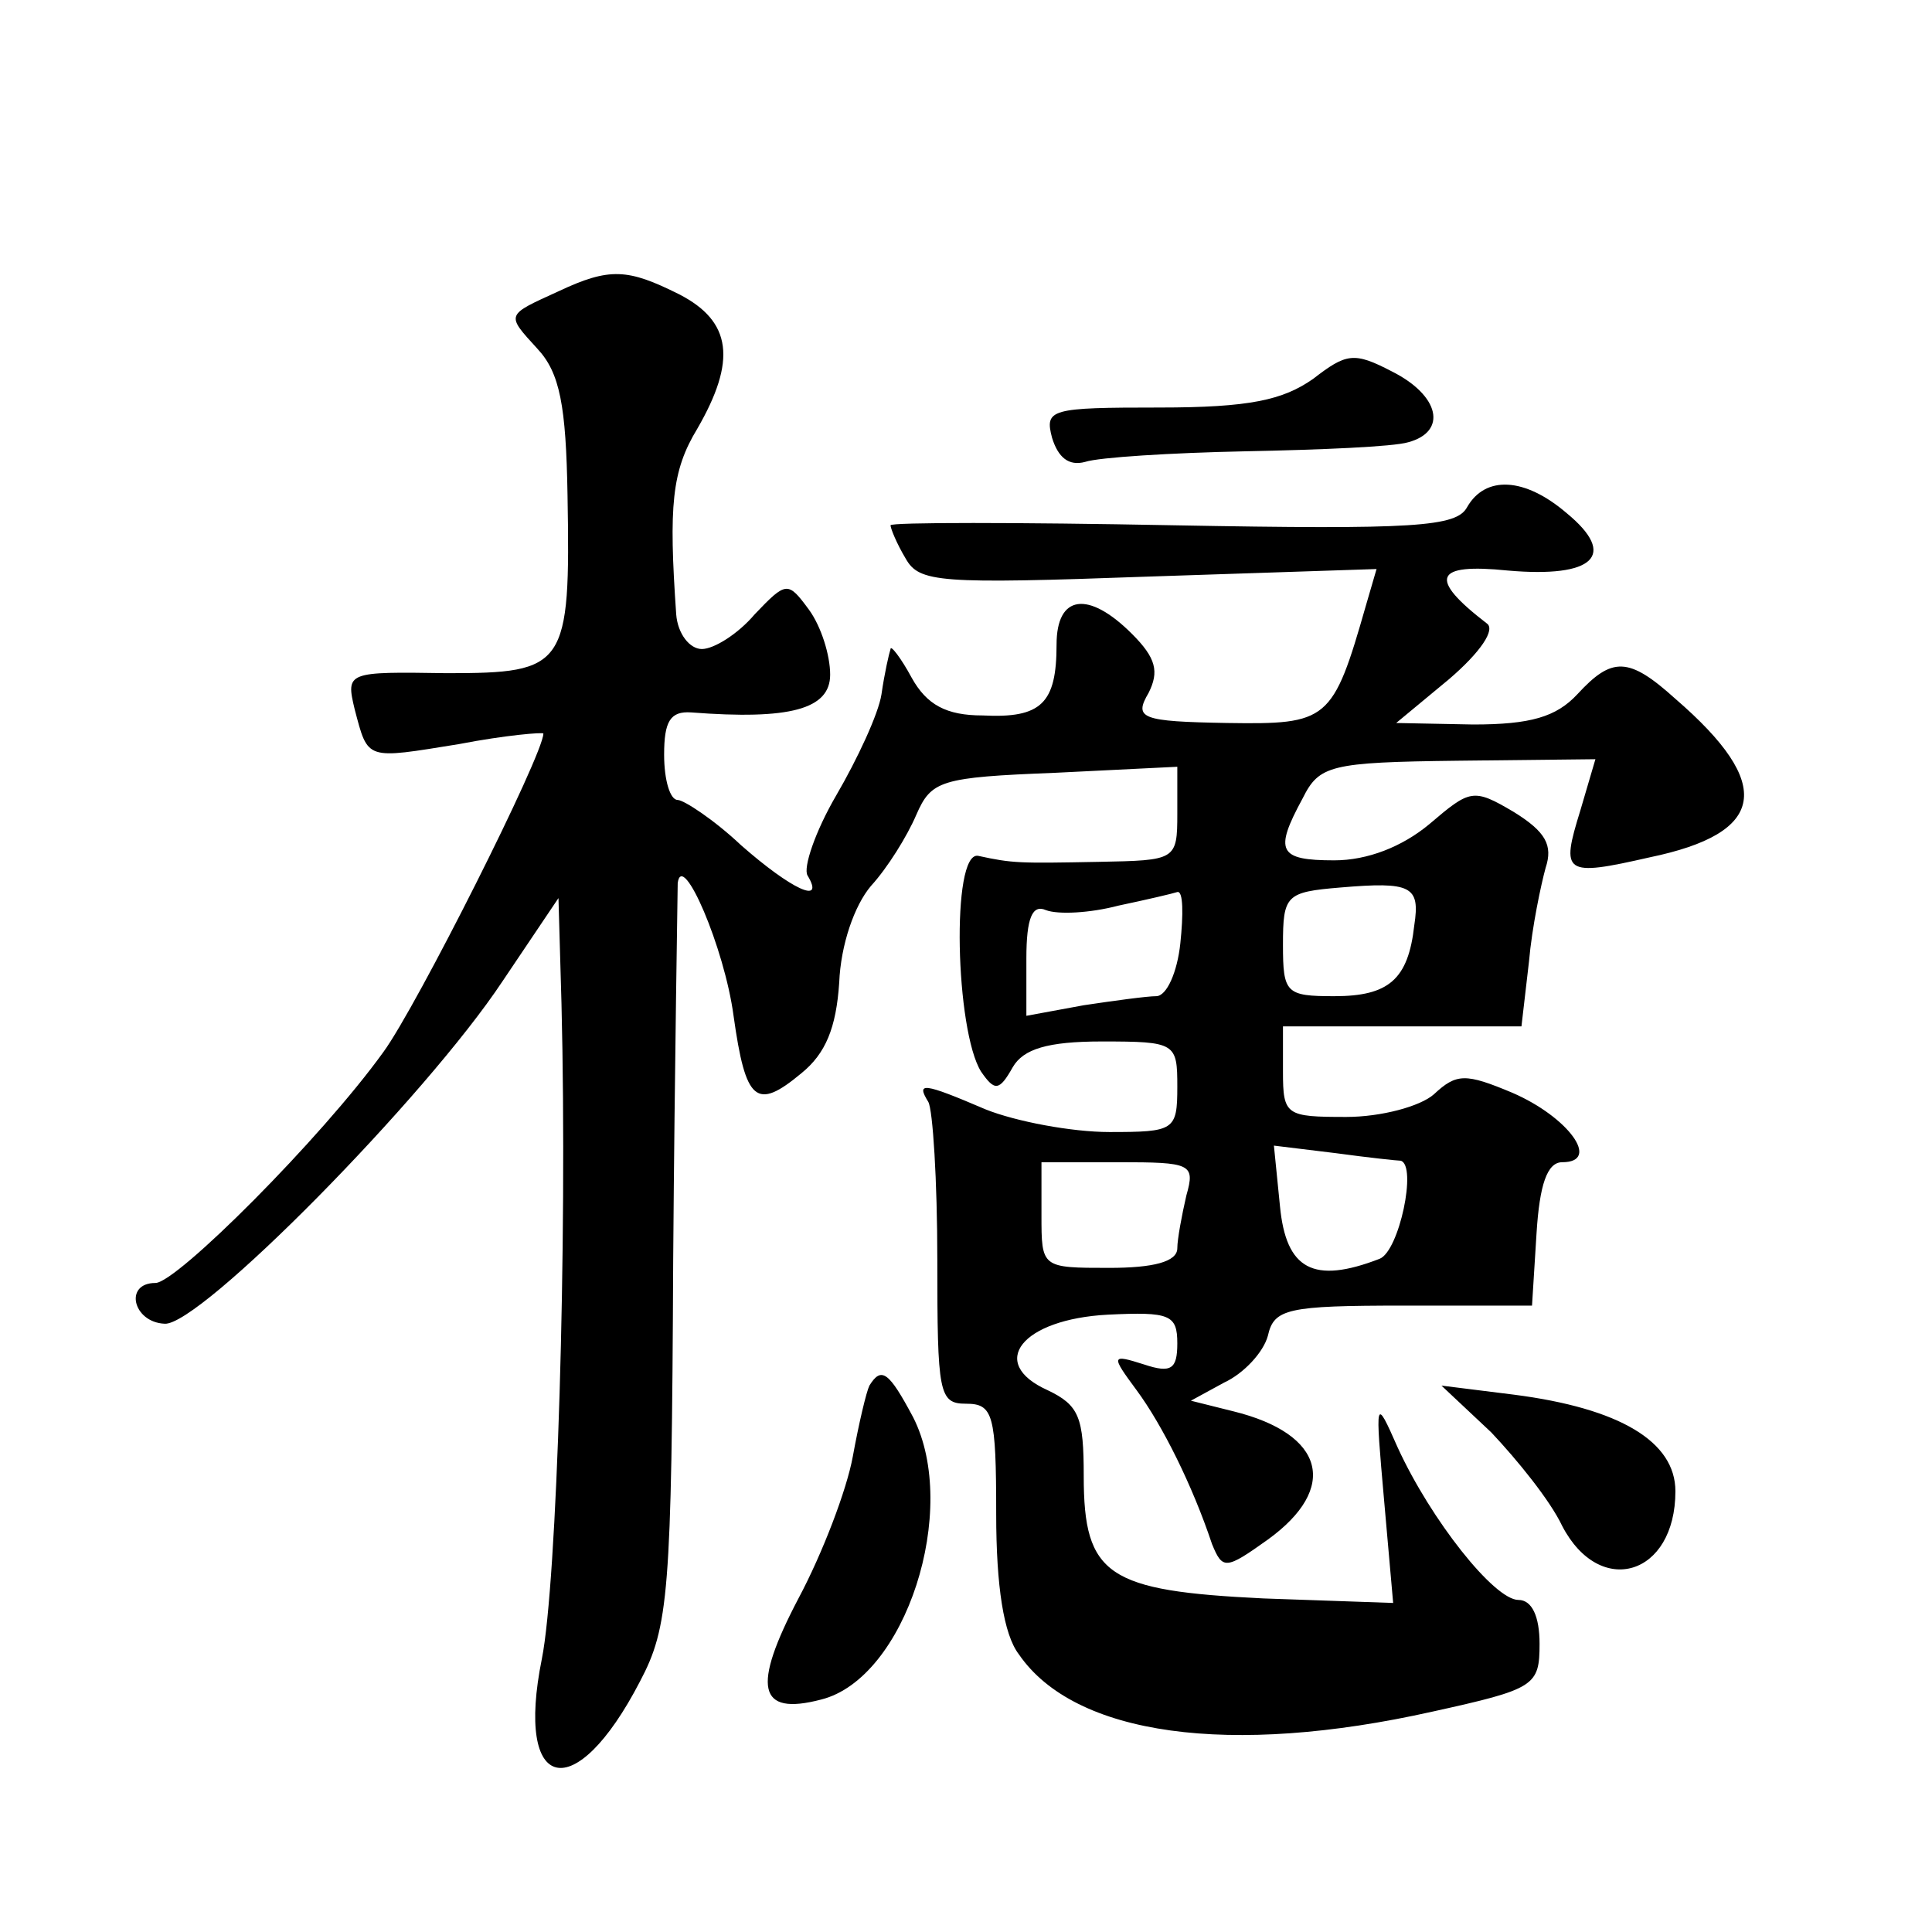
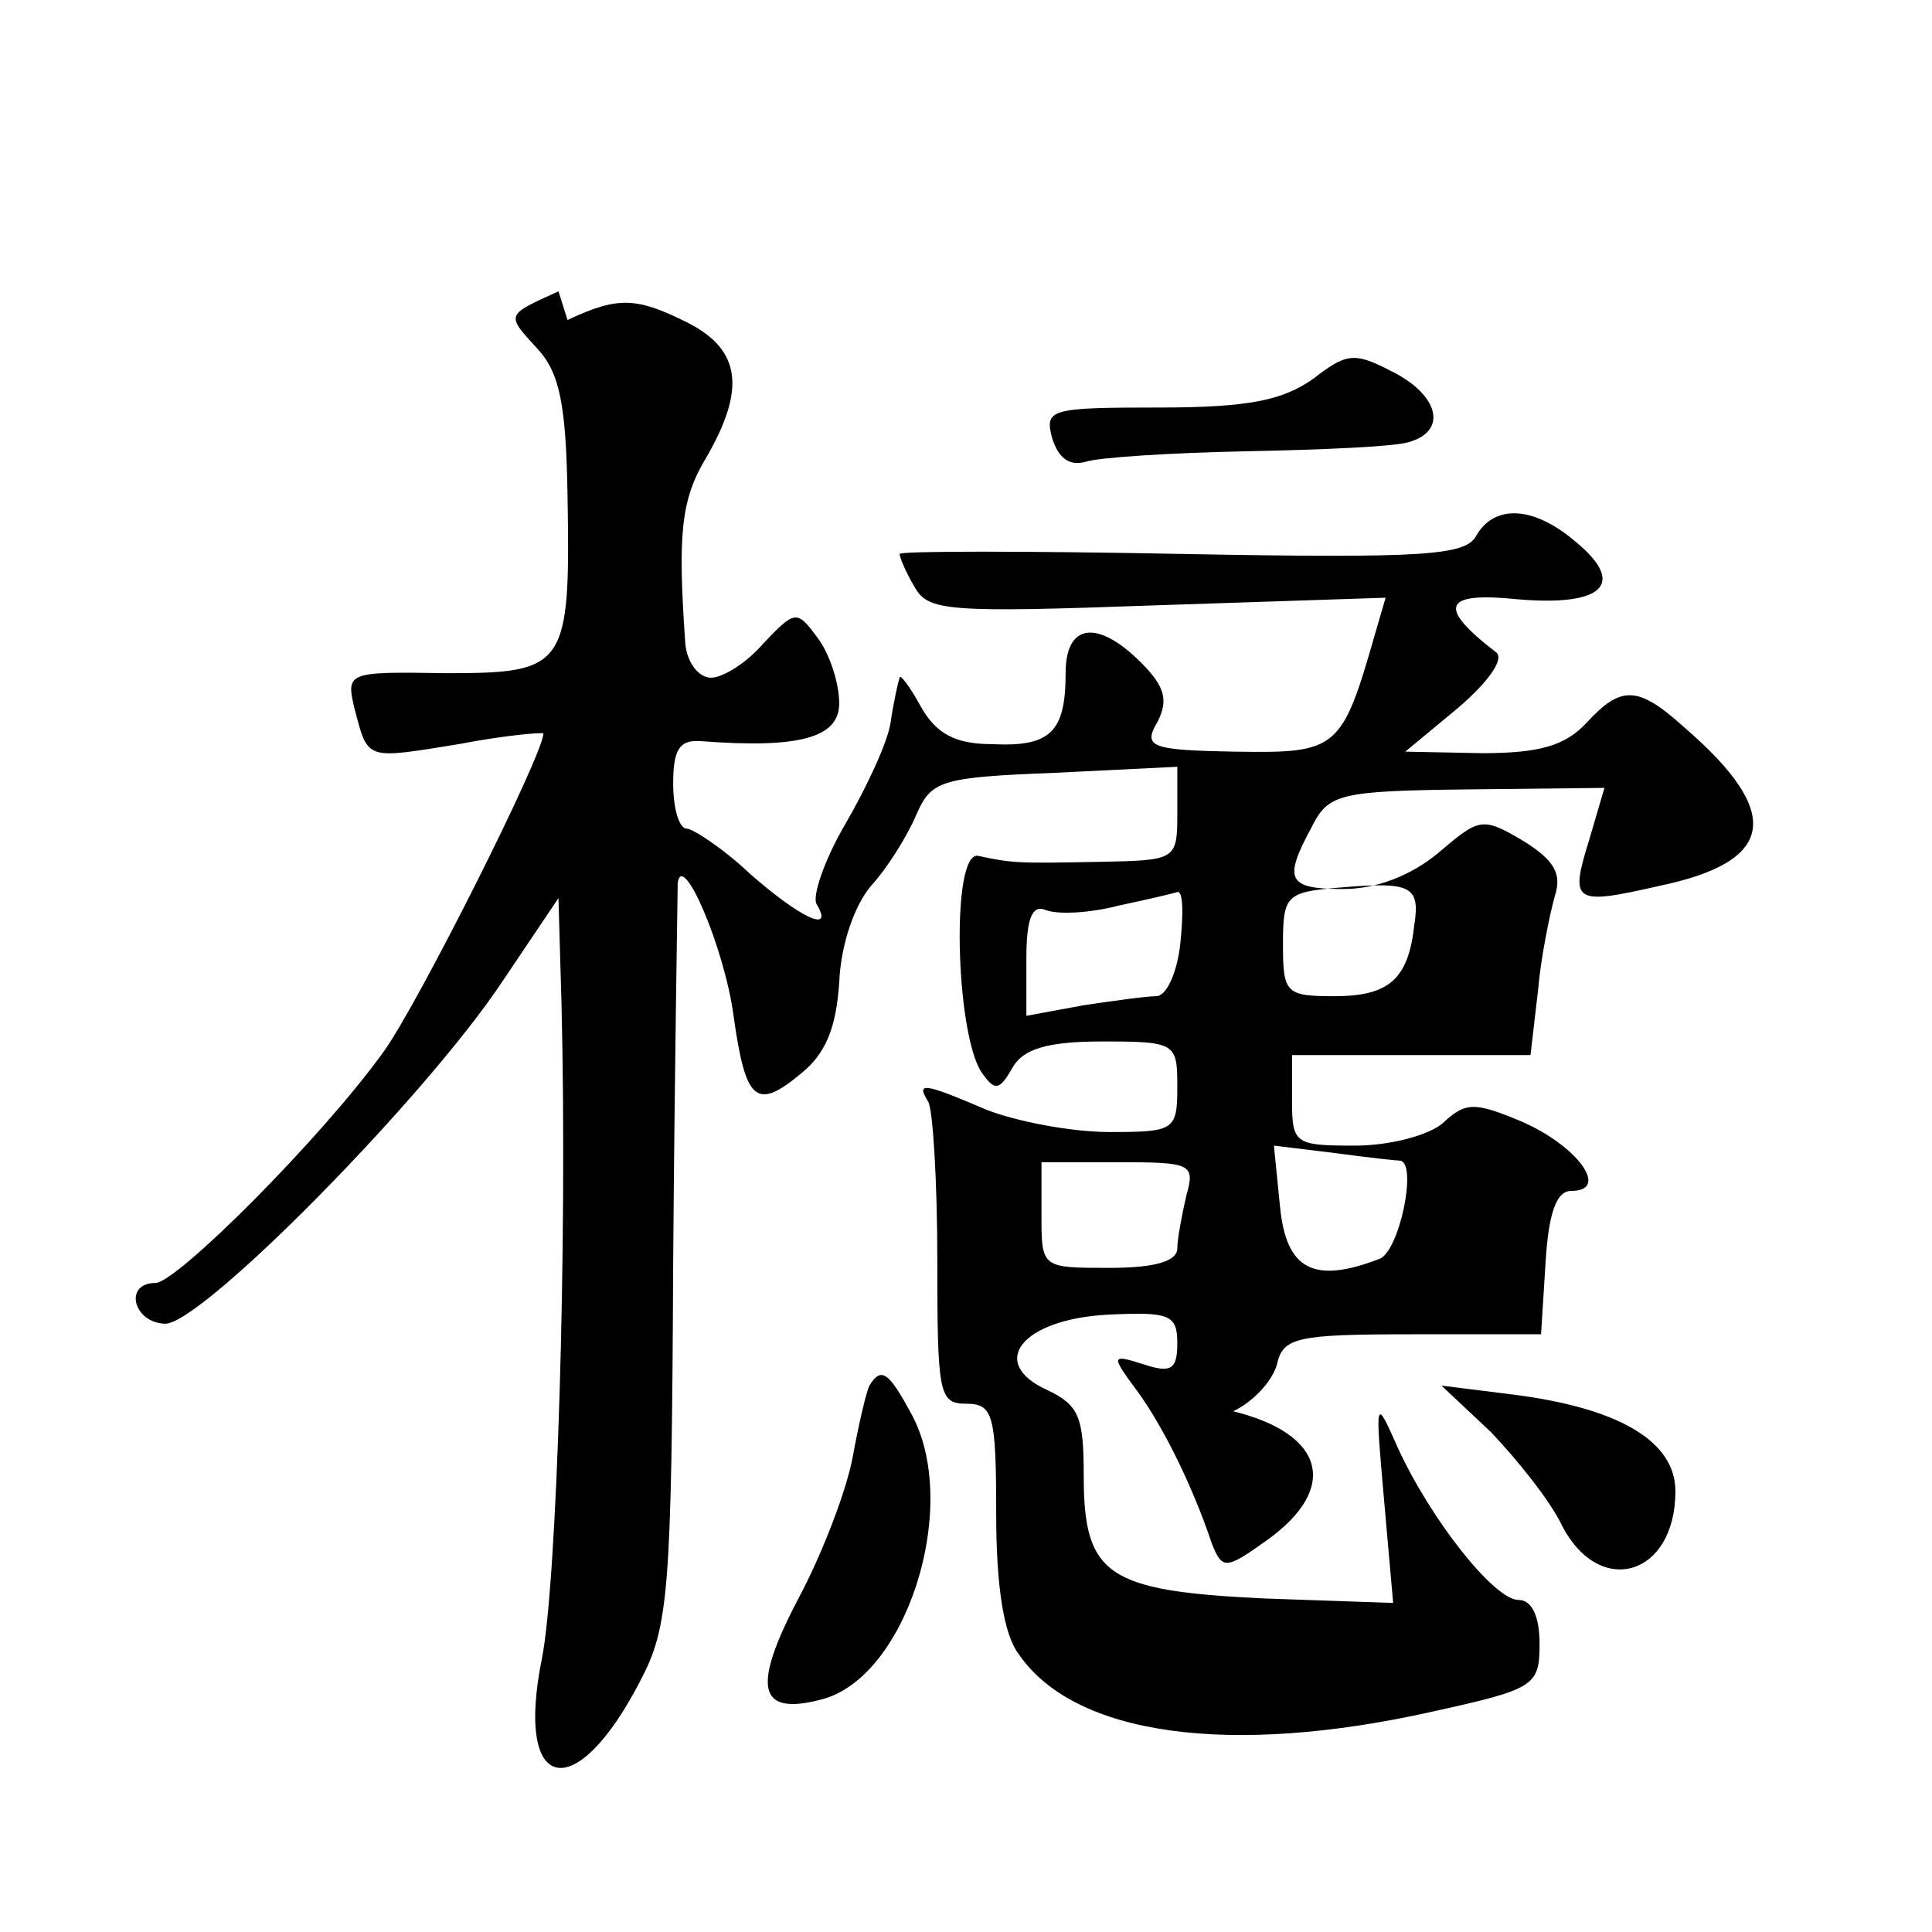
<svg xmlns="http://www.w3.org/2000/svg" version="1.0" width="128pt" height="128pt" viewBox="0 0 128 128" preserveAspectRatio="xMidYMid meet">
  <g transform="translate(0,128) scale(0.1,-0.1)" fill="#0" stroke="none">
-     <path d="M370 1087 c-35 -16 -35 -15 -14 -38 15 -16 19 -38 20 -97 2 -114 -1 -118 -80 -118 -66 1 -67 1 -61 -24 9 -34 7 -33 69 -23 31 6 56 8 56 7 0 -14 -84 -181 -106 -211 -41 -57 -137 -153 -151 -153 -21 0 -15 -26 6 -27 23 -2 173 150 224 227 l37 55 2 -70 c4 -159 -3 -384 -13 -434 -18 -89 22 -98 65 -15 19 36 21 58 22 279 1 132 3 245 3 250 3 22 31 -43 37 -88 8 -57 15 -63 45 -38 16 13 23 30 25 60 1 25 10 51 21 64 11 12 24 33 30 47 10 23 16 25 92 28 l81 4 0 -31 c0 -31 -1 -31 -52 -32 -53 -1 -57 -1 -80 4 -18 3 -15 -116 2 -143 9 -13 12 -13 21 3 7 12 23 17 59 17 49 0 50 -1 50 -30 0 -29 -2 -30 -45 -30 -25 0 -62 7 -82 15 -42 18 -46 18 -38 5 3 -5 6 -52 6 -105 0 -88 1 -95 19 -95 18 0 20 -7 20 -73 0 -48 5 -80 15 -93 37 -54 140 -68 274 -38 68 15 71 17 71 45 0 18 -5 29 -14 29 -16 0 -58 53 -80 101 -15 34 -15 33 -9 -35 l6 -68 -86 3 c-103 5 -119 15 -119 81 0 39 -3 47 -24 57 -40 18 -17 47 40 50 41 2 46 0 46 -19 0 -17 -4 -20 -22 -14 -22 7 -22 6 -5 -17 17 -23 37 -63 50 -102 7 -17 9 -17 37 3 47 34 38 70 -23 85 l-28 7 22 12 c13 6 26 20 29 31 4 18 13 20 90 20 l85 0 3 48 c2 32 7 47 17 47 26 0 4 30 -33 46 -31 13 -37 13 -52 -1 -9 -8 -35 -15 -58 -15 -40 0 -42 1 -42 30 l0 30 79 0 79 0 5 43 c2 23 8 51 11 62 5 15 0 24 -21 37 -27 16 -29 15 -56 -8 -18 -15 -41 -24 -63 -24 -37 0 -40 6 -21 41 11 22 18 24 103 25 l91 1 -10 -34 c-13 -42 -11 -44 46 -31 77 16 83 48 17 105 -31 28 -42 28 -65 3 -14 -15 -31 -20 -69 -20 l-51 1 35 29 c21 18 31 33 25 37 -39 30 -35 40 14 35 57 -5 73 10 39 38 -28 24 -54 25 -66 4 -7 -13 -34 -15 -195 -12 -103 2 -187 2 -187 0 0 -2 4 -12 10 -22 9 -16 22 -17 161 -12 l151 5 -7 -24 c-22 -77 -25 -79 -92 -78 -57 1 -62 3 -52 20 7 14 5 23 -11 39 -29 29 -50 26 -50 -7 0 -39 -10 -49 -49 -47 -24 0 -37 7 -47 25 -7 13 -14 22 -14 19 -1 -3 -4 -16 -6 -30 -2 -13 -16 -43 -30 -67 -14 -24 -22 -48 -19 -53 12 -20 -11 -9 -44 20 -18 17 -38 30 -42 30 -5 0 -9 13 -9 30 0 22 4 29 18 28 65 -5 92 2 92 25 0 13 -6 32 -14 43 -14 19 -15 19 -36 -3 -11 -13 -27 -23 -35 -23 -8 0 -16 10 -17 23 -5 72 -3 95 14 123 26 45 23 71 -12 89 -34 17 -46 18 -80 2z m567 -420 c-4 -36 -17 -47 -53 -47 -32 0 -34 2 -34 34 0 33 2 35 38 38 47 4 53 1 49 -25z m-155 -12 c-2 -19 -9 -35 -16 -35 -6 0 -28 -3 -48 -6 l-38 -7 0 38 c0 27 4 36 13 32 8 -3 29 -2 48 3 19 4 36 8 39 9 4 1 4 -15 2 -34z m146 -144 c11 -3 -1 -60 -14 -65 -44 -17 -62 -7 -66 35 l-4 40 41 -5 c22 -3 41 -5 43 -5z m-142 -23 c-3 -13 -6 -29 -6 -35 0 -9 -16 -13 -45 -13 -45 0 -45 0 -45 35 l0 35 51 0 c48 0 51 -1 45 -22z M870 1029 c-20 -14 -42 -19 -102 -19 -72 0 -76 -1 -71 -20 4 -13 11 -19 22 -16 9 3 57 6 106 7 50 1 98 3 108 6 26 7 21 31 -11 47 -25 13 -30 12 -52 -5z M576 362 c-2 -4 -7 -25 -11 -47 -4 -22 -20 -64 -36 -94 -31 -59 -27 -78 15 -67 56 14 92 126 61 187 -16 30 -21 34 -29 21z M988 331 c17 -18 39 -45 47 -62 25 -48 75 -33 75 23 0 33 -37 55 -107 64 l-48 6 33 -31z" />
+     <path d="M370 1087 c-35 -16 -35 -15 -14 -38 15 -16 19 -38 20 -97 2 -114 -1 -118 -80 -118 -66 1 -67 1 -61 -24 9 -34 7 -33 69 -23 31 6 56 8 56 7 0 -14 -84 -181 -106 -211 -41 -57 -137 -153 -151 -153 -21 0 -15 -26 6 -27 23 -2 173 150 224 227 l37 55 2 -70 c4 -159 -3 -384 -13 -434 -18 -89 22 -98 65 -15 19 36 21 58 22 279 1 132 3 245 3 250 3 22 31 -43 37 -88 8 -57 15 -63 45 -38 16 13 23 30 25 60 1 25 10 51 21 64 11 12 24 33 30 47 10 23 16 25 92 28 l81 4 0 -31 c0 -31 -1 -31 -52 -32 -53 -1 -57 -1 -80 4 -18 3 -15 -116 2 -143 9 -13 12 -13 21 3 7 12 23 17 59 17 49 0 50 -1 50 -30 0 -29 -2 -30 -45 -30 -25 0 -62 7 -82 15 -42 18 -46 18 -38 5 3 -5 6 -52 6 -105 0 -88 1 -95 19 -95 18 0 20 -7 20 -73 0 -48 5 -80 15 -93 37 -54 140 -68 274 -38 68 15 71 17 71 45 0 18 -5 29 -14 29 -16 0 -58 53 -80 101 -15 34 -15 33 -9 -35 l6 -68 -86 3 c-103 5 -119 15 -119 81 0 39 -3 47 -24 57 -40 18 -17 47 40 50 41 2 46 0 46 -19 0 -17 -4 -20 -22 -14 -22 7 -22 6 -5 -17 17 -23 37 -63 50 -102 7 -17 9 -17 37 3 47 34 38 70 -23 85 c13 6 26 20 29 31 4 18 13 20 90 20 l85 0 3 48 c2 32 7 47 17 47 26 0 4 30 -33 46 -31 13 -37 13 -52 -1 -9 -8 -35 -15 -58 -15 -40 0 -42 1 -42 30 l0 30 79 0 79 0 5 43 c2 23 8 51 11 62 5 15 0 24 -21 37 -27 16 -29 15 -56 -8 -18 -15 -41 -24 -63 -24 -37 0 -40 6 -21 41 11 22 18 24 103 25 l91 1 -10 -34 c-13 -42 -11 -44 46 -31 77 16 83 48 17 105 -31 28 -42 28 -65 3 -14 -15 -31 -20 -69 -20 l-51 1 35 29 c21 18 31 33 25 37 -39 30 -35 40 14 35 57 -5 73 10 39 38 -28 24 -54 25 -66 4 -7 -13 -34 -15 -195 -12 -103 2 -187 2 -187 0 0 -2 4 -12 10 -22 9 -16 22 -17 161 -12 l151 5 -7 -24 c-22 -77 -25 -79 -92 -78 -57 1 -62 3 -52 20 7 14 5 23 -11 39 -29 29 -50 26 -50 -7 0 -39 -10 -49 -49 -47 -24 0 -37 7 -47 25 -7 13 -14 22 -14 19 -1 -3 -4 -16 -6 -30 -2 -13 -16 -43 -30 -67 -14 -24 -22 -48 -19 -53 12 -20 -11 -9 -44 20 -18 17 -38 30 -42 30 -5 0 -9 13 -9 30 0 22 4 29 18 28 65 -5 92 2 92 25 0 13 -6 32 -14 43 -14 19 -15 19 -36 -3 -11 -13 -27 -23 -35 -23 -8 0 -16 10 -17 23 -5 72 -3 95 14 123 26 45 23 71 -12 89 -34 17 -46 18 -80 2z m567 -420 c-4 -36 -17 -47 -53 -47 -32 0 -34 2 -34 34 0 33 2 35 38 38 47 4 53 1 49 -25z m-155 -12 c-2 -19 -9 -35 -16 -35 -6 0 -28 -3 -48 -6 l-38 -7 0 38 c0 27 4 36 13 32 8 -3 29 -2 48 3 19 4 36 8 39 9 4 1 4 -15 2 -34z m146 -144 c11 -3 -1 -60 -14 -65 -44 -17 -62 -7 -66 35 l-4 40 41 -5 c22 -3 41 -5 43 -5z m-142 -23 c-3 -13 -6 -29 -6 -35 0 -9 -16 -13 -45 -13 -45 0 -45 0 -45 35 l0 35 51 0 c48 0 51 -1 45 -22z M870 1029 c-20 -14 -42 -19 -102 -19 -72 0 -76 -1 -71 -20 4 -13 11 -19 22 -16 9 3 57 6 106 7 50 1 98 3 108 6 26 7 21 31 -11 47 -25 13 -30 12 -52 -5z M576 362 c-2 -4 -7 -25 -11 -47 -4 -22 -20 -64 -36 -94 -31 -59 -27 -78 15 -67 56 14 92 126 61 187 -16 30 -21 34 -29 21z M988 331 c17 -18 39 -45 47 -62 25 -48 75 -33 75 23 0 33 -37 55 -107 64 l-48 6 33 -31z" />
  </g>
</svg>